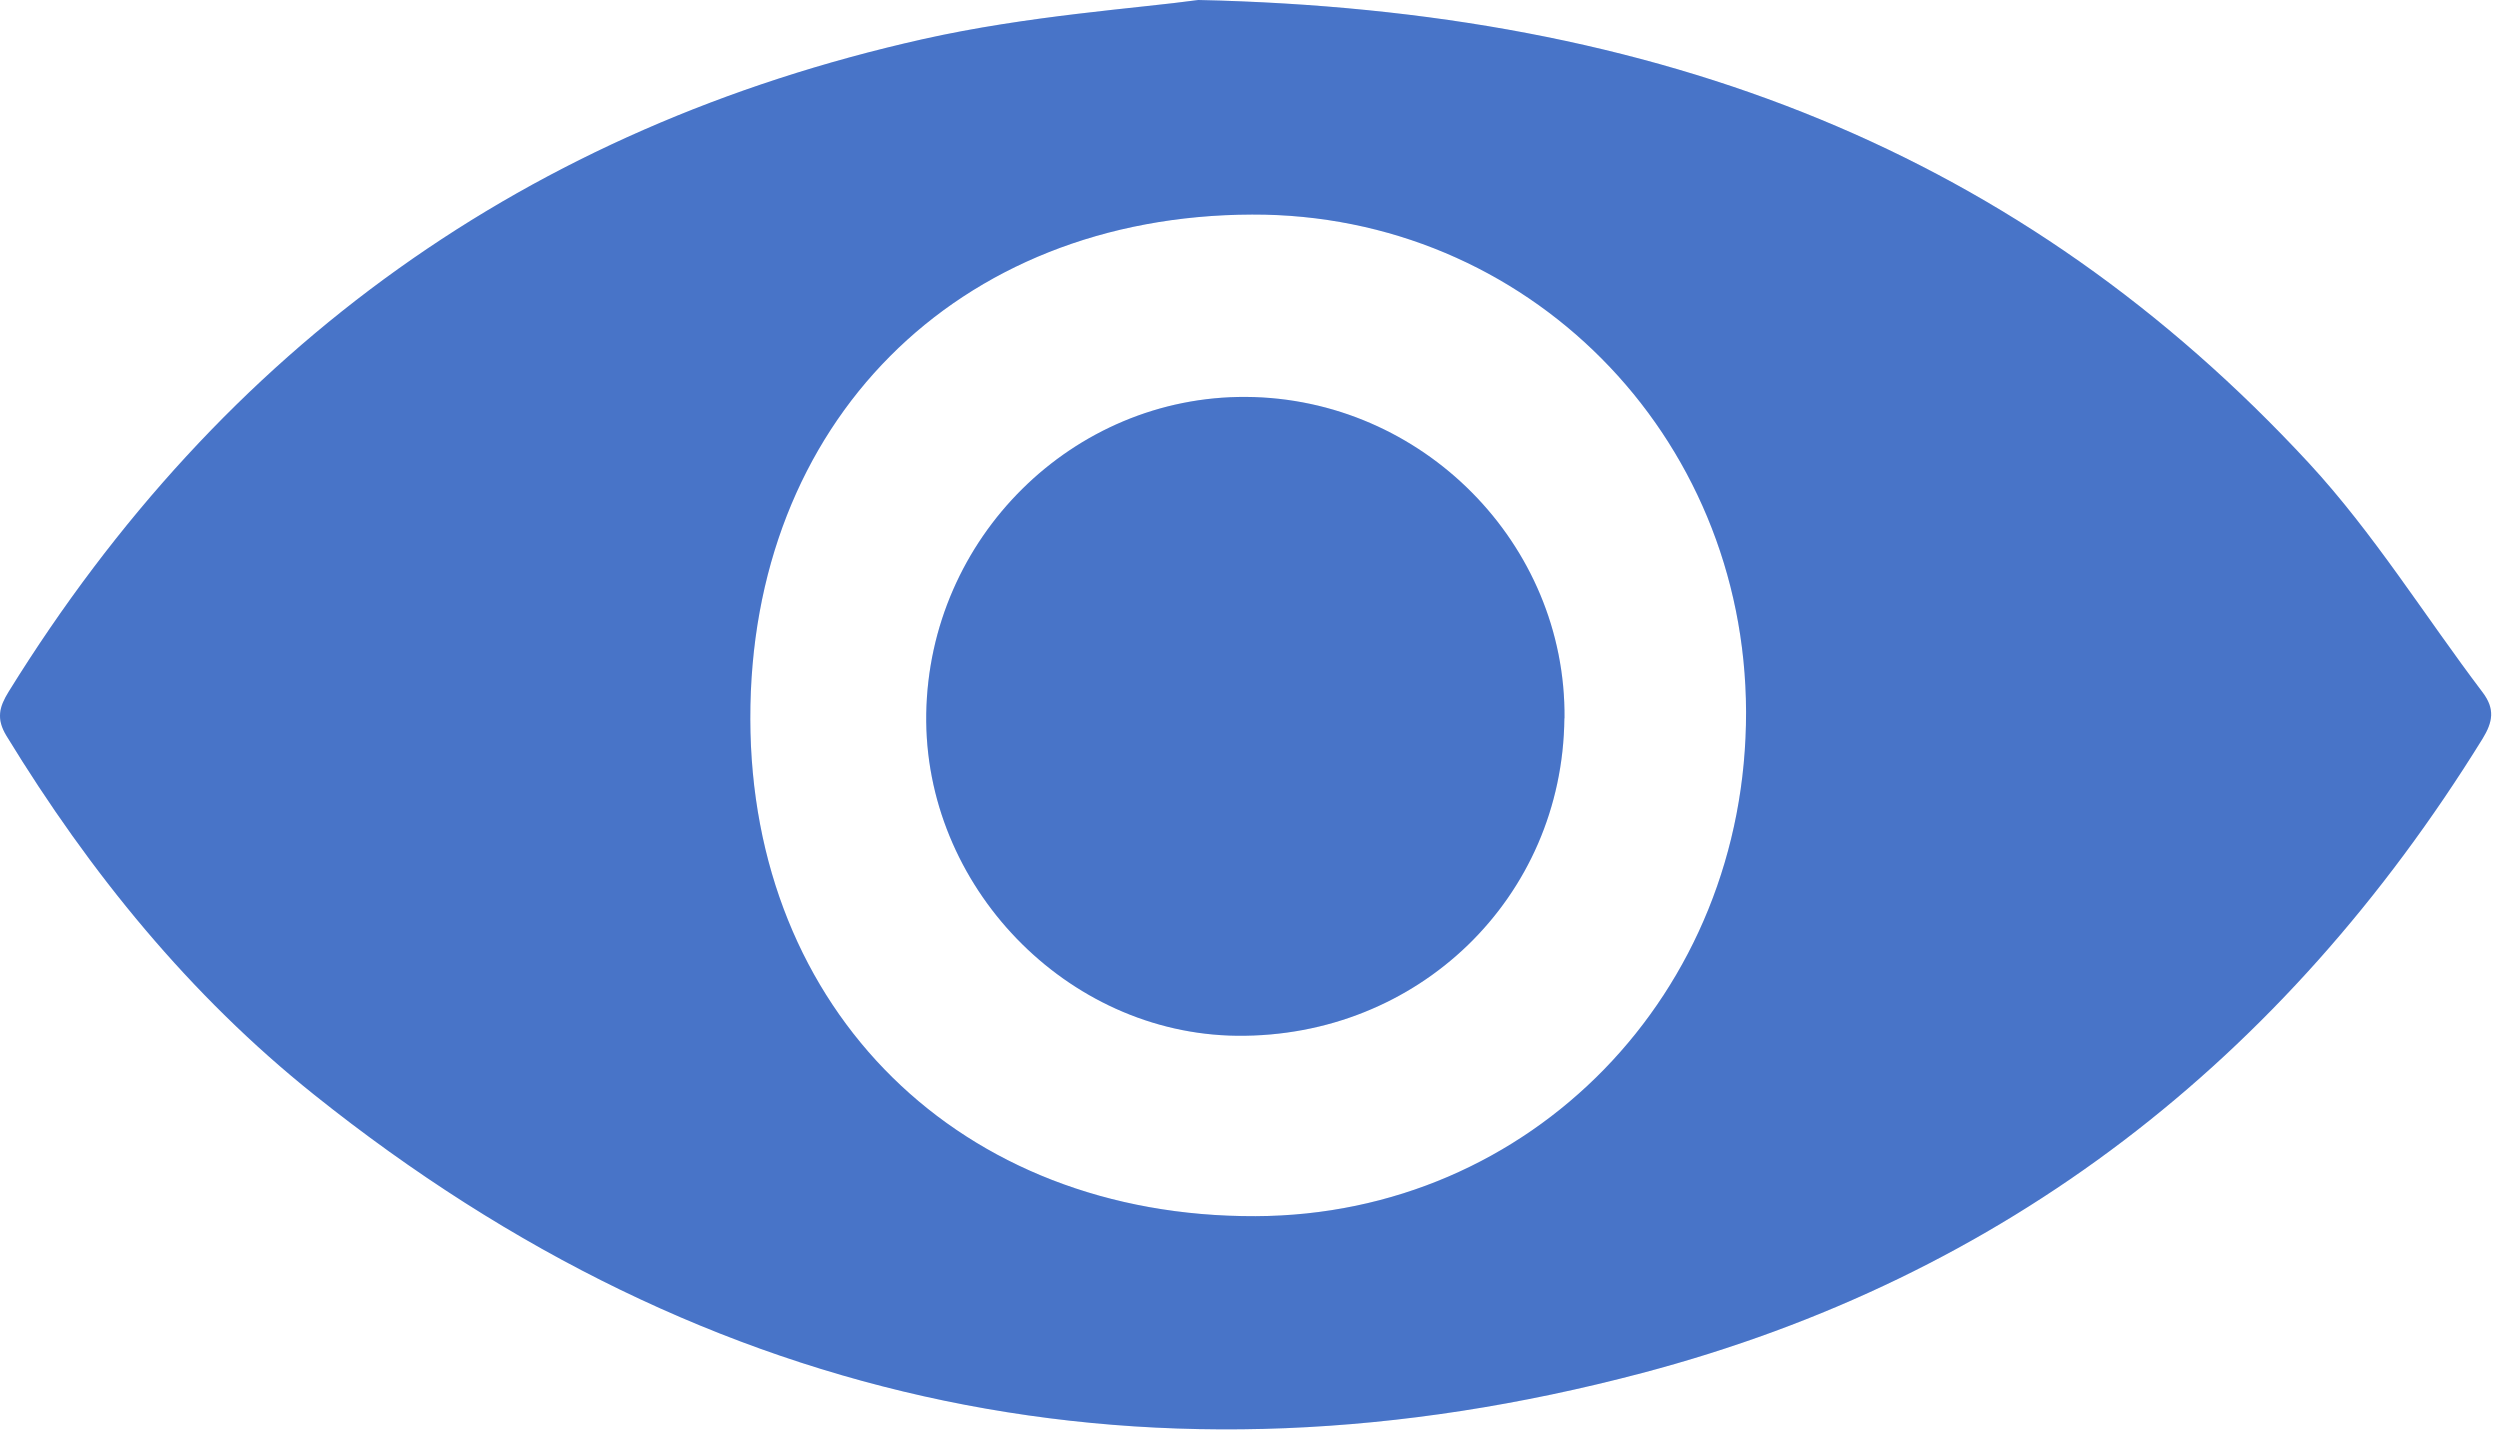
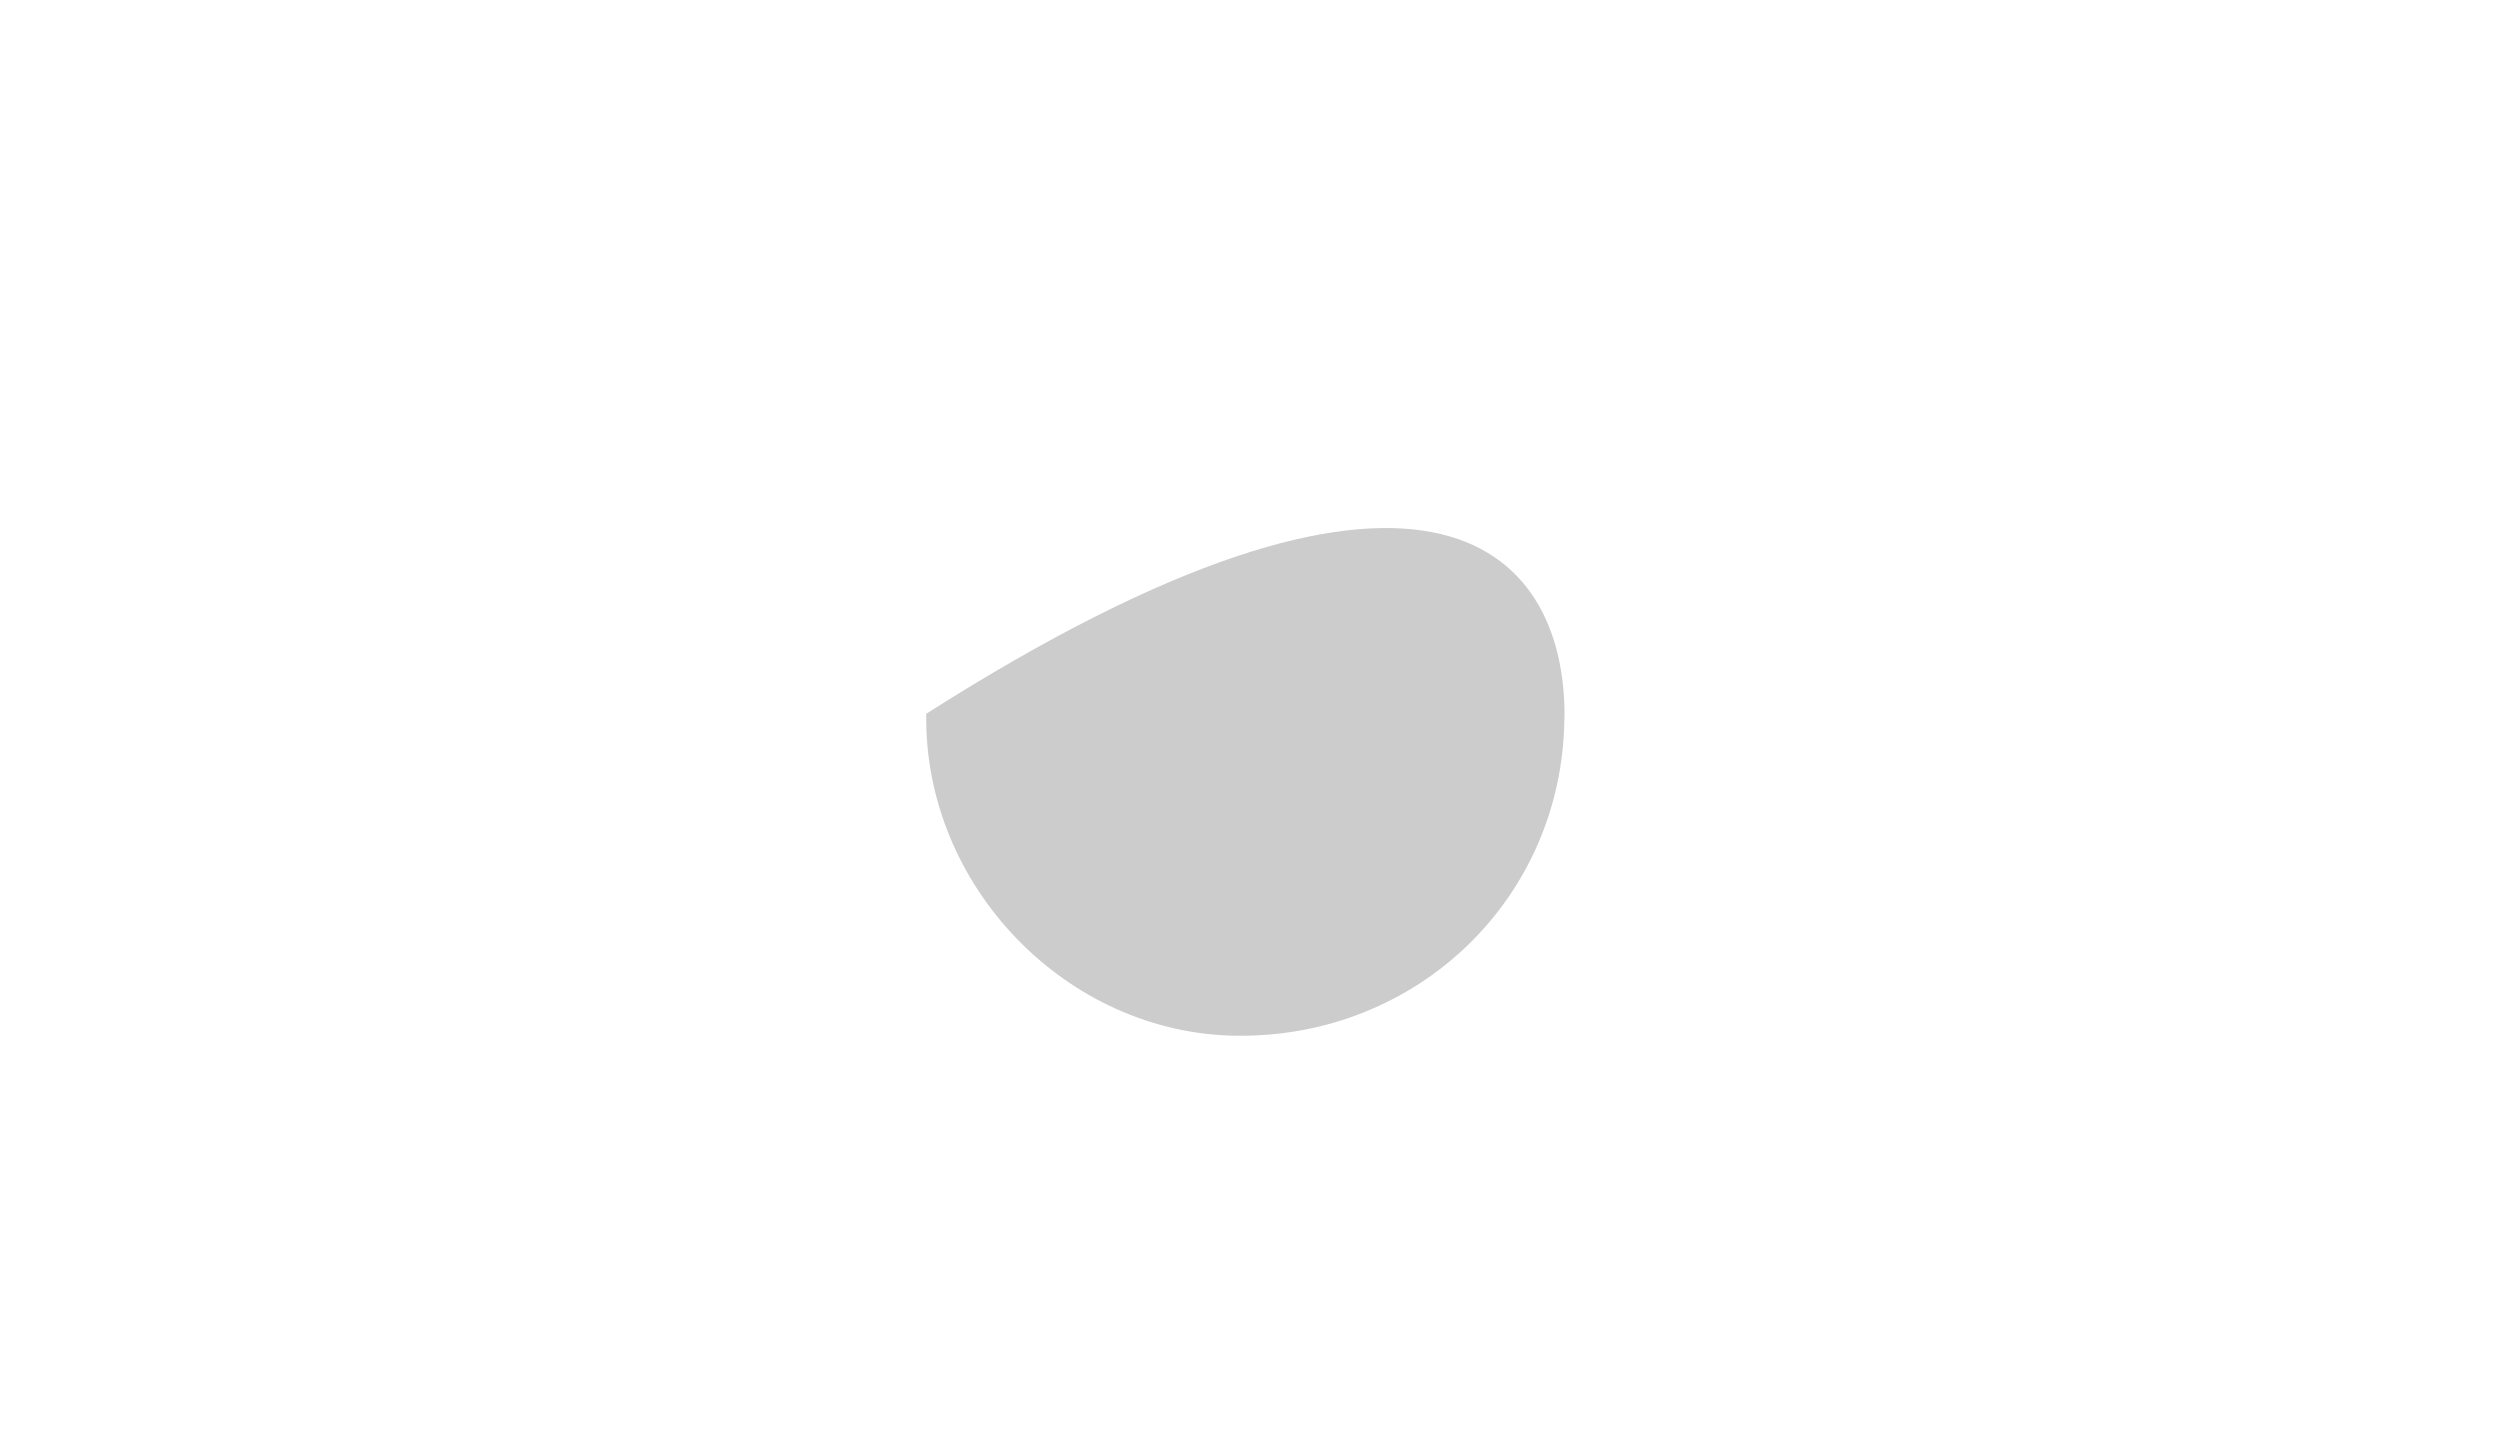
<svg xmlns="http://www.w3.org/2000/svg" width="96" height="55" viewBox="0 0 96 55" fill="none">
-   <path d="M46.016 0C63.826 0.393 77.647 5.887 88.66 17.783C91.145 20.471 93.109 23.651 95.331 26.585C95.81 27.219 95.73 27.716 95.326 28.373C87.692 40.715 76.98 49.048 63.056 52.724C44.405 57.651 27.276 54.196 12.073 42.044C7.286 38.221 3.452 33.503 0.248 28.255C-0.151 27.597 -0.029 27.148 0.333 26.561C8.568 13.264 20.304 4.902 35.431 1.505C39.481 0.596 43.672 0.322 46.016 0ZM48.078 8.239C36.723 8.276 28.788 16.25 28.812 27.607C28.831 38.817 36.883 46.743 48.215 46.701C58.785 46.663 67.072 38.145 67.049 27.337C67.025 16.671 58.621 8.205 48.083 8.239H48.078Z" fill="#5A91FA" />
-   <path d="M46.016 0C63.826 0.393 77.647 5.887 88.66 17.783C91.145 20.471 93.109 23.651 95.331 26.585C95.81 27.219 95.73 27.716 95.326 28.373C87.692 40.715 76.98 49.048 63.056 52.724C44.405 57.651 27.276 54.196 12.073 42.044C7.286 38.221 3.452 33.503 0.248 28.255C-0.151 27.597 -0.029 27.148 0.333 26.561C8.568 13.264 20.304 4.902 35.431 1.505C39.481 0.596 43.672 0.322 46.016 0ZM48.078 8.239C36.723 8.276 28.788 16.25 28.812 27.607C28.831 38.817 36.883 46.743 48.215 46.701C58.785 46.663 67.072 38.145 67.049 27.337C67.025 16.671 58.621 8.205 48.083 8.239H48.078Z" fill="black" fill-opacity="0.2" />
-   <path d="M60.072 27.583C60.007 34.468 54.458 39.844 47.496 39.773C40.952 39.702 35.464 34.014 35.568 27.408C35.676 20.66 41.191 15.199 47.853 15.242C54.608 15.289 60.143 20.873 60.077 27.583H60.072Z" fill="#5A91FA" />
-   <path d="M60.072 27.583C60.007 34.468 54.458 39.844 47.496 39.773C40.952 39.702 35.464 34.014 35.568 27.408C35.676 20.66 41.191 15.199 47.853 15.242C54.608 15.289 60.143 20.873 60.077 27.583H60.072Z" fill="black" fill-opacity="0.2" />
+   <path d="M60.072 27.583C60.007 34.468 54.458 39.844 47.496 39.773C40.952 39.702 35.464 34.014 35.568 27.408C54.608 15.289 60.143 20.873 60.077 27.583H60.072Z" fill="black" fill-opacity="0.2" />
</svg>